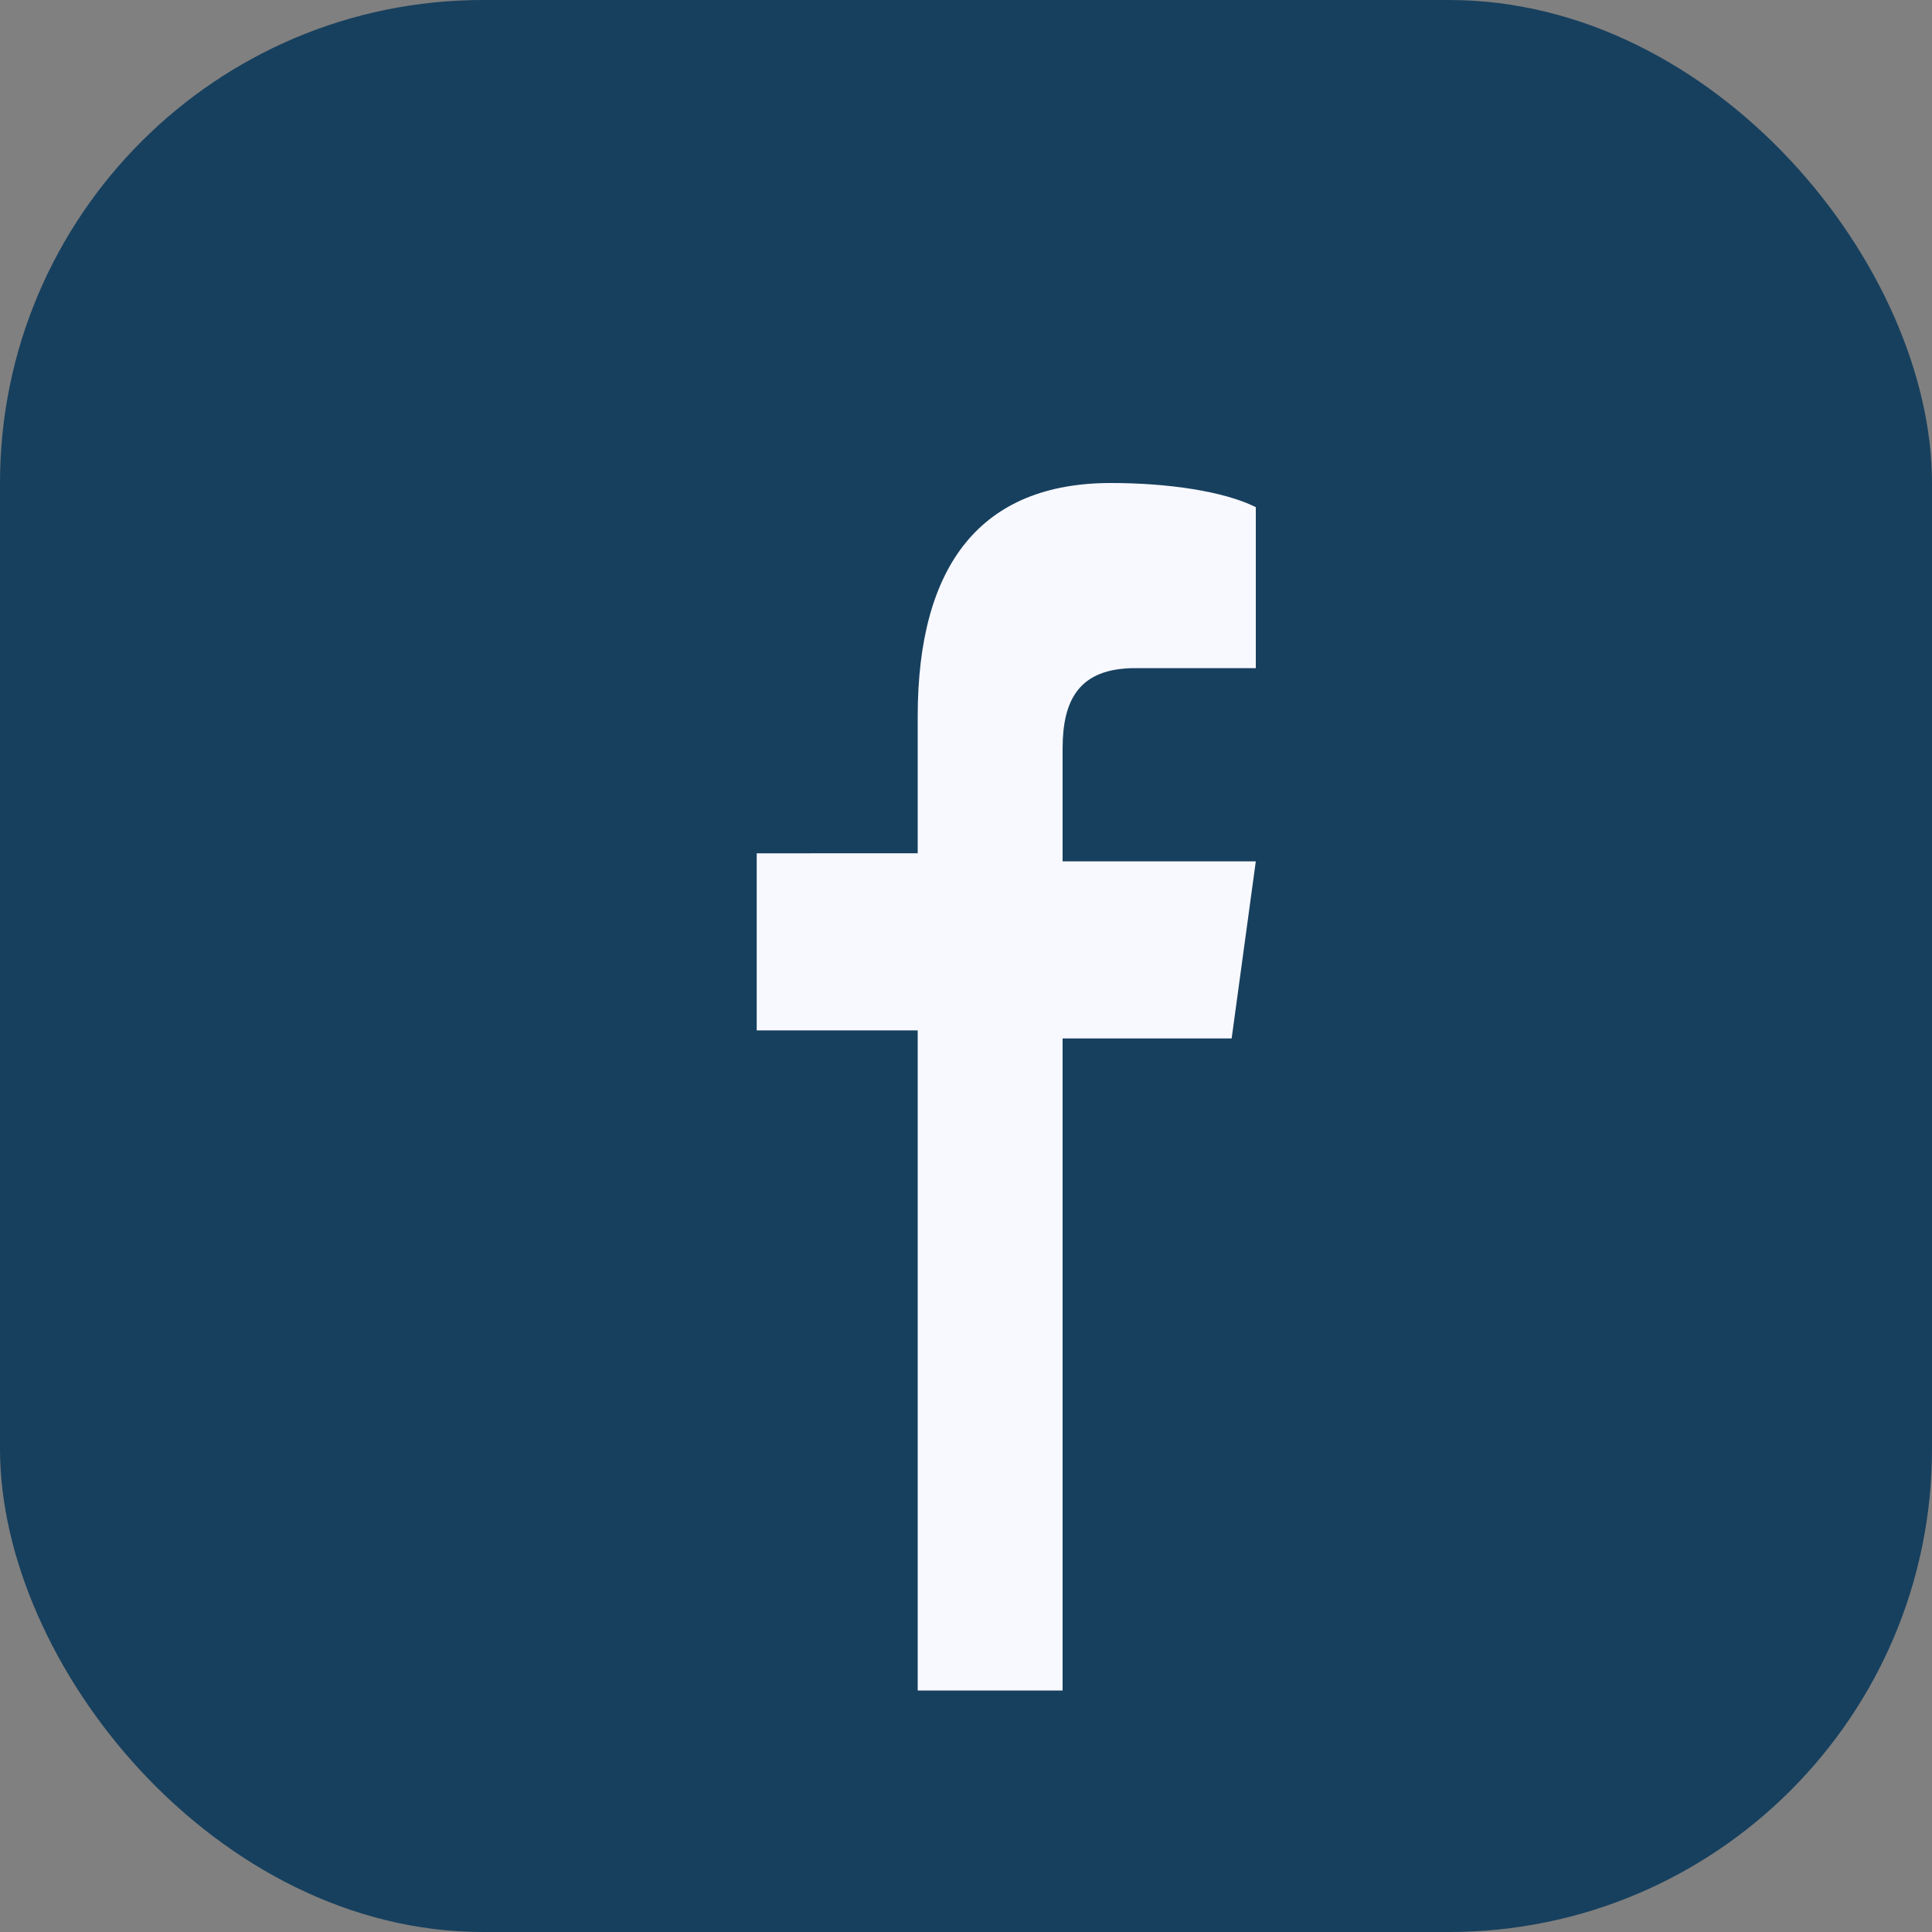
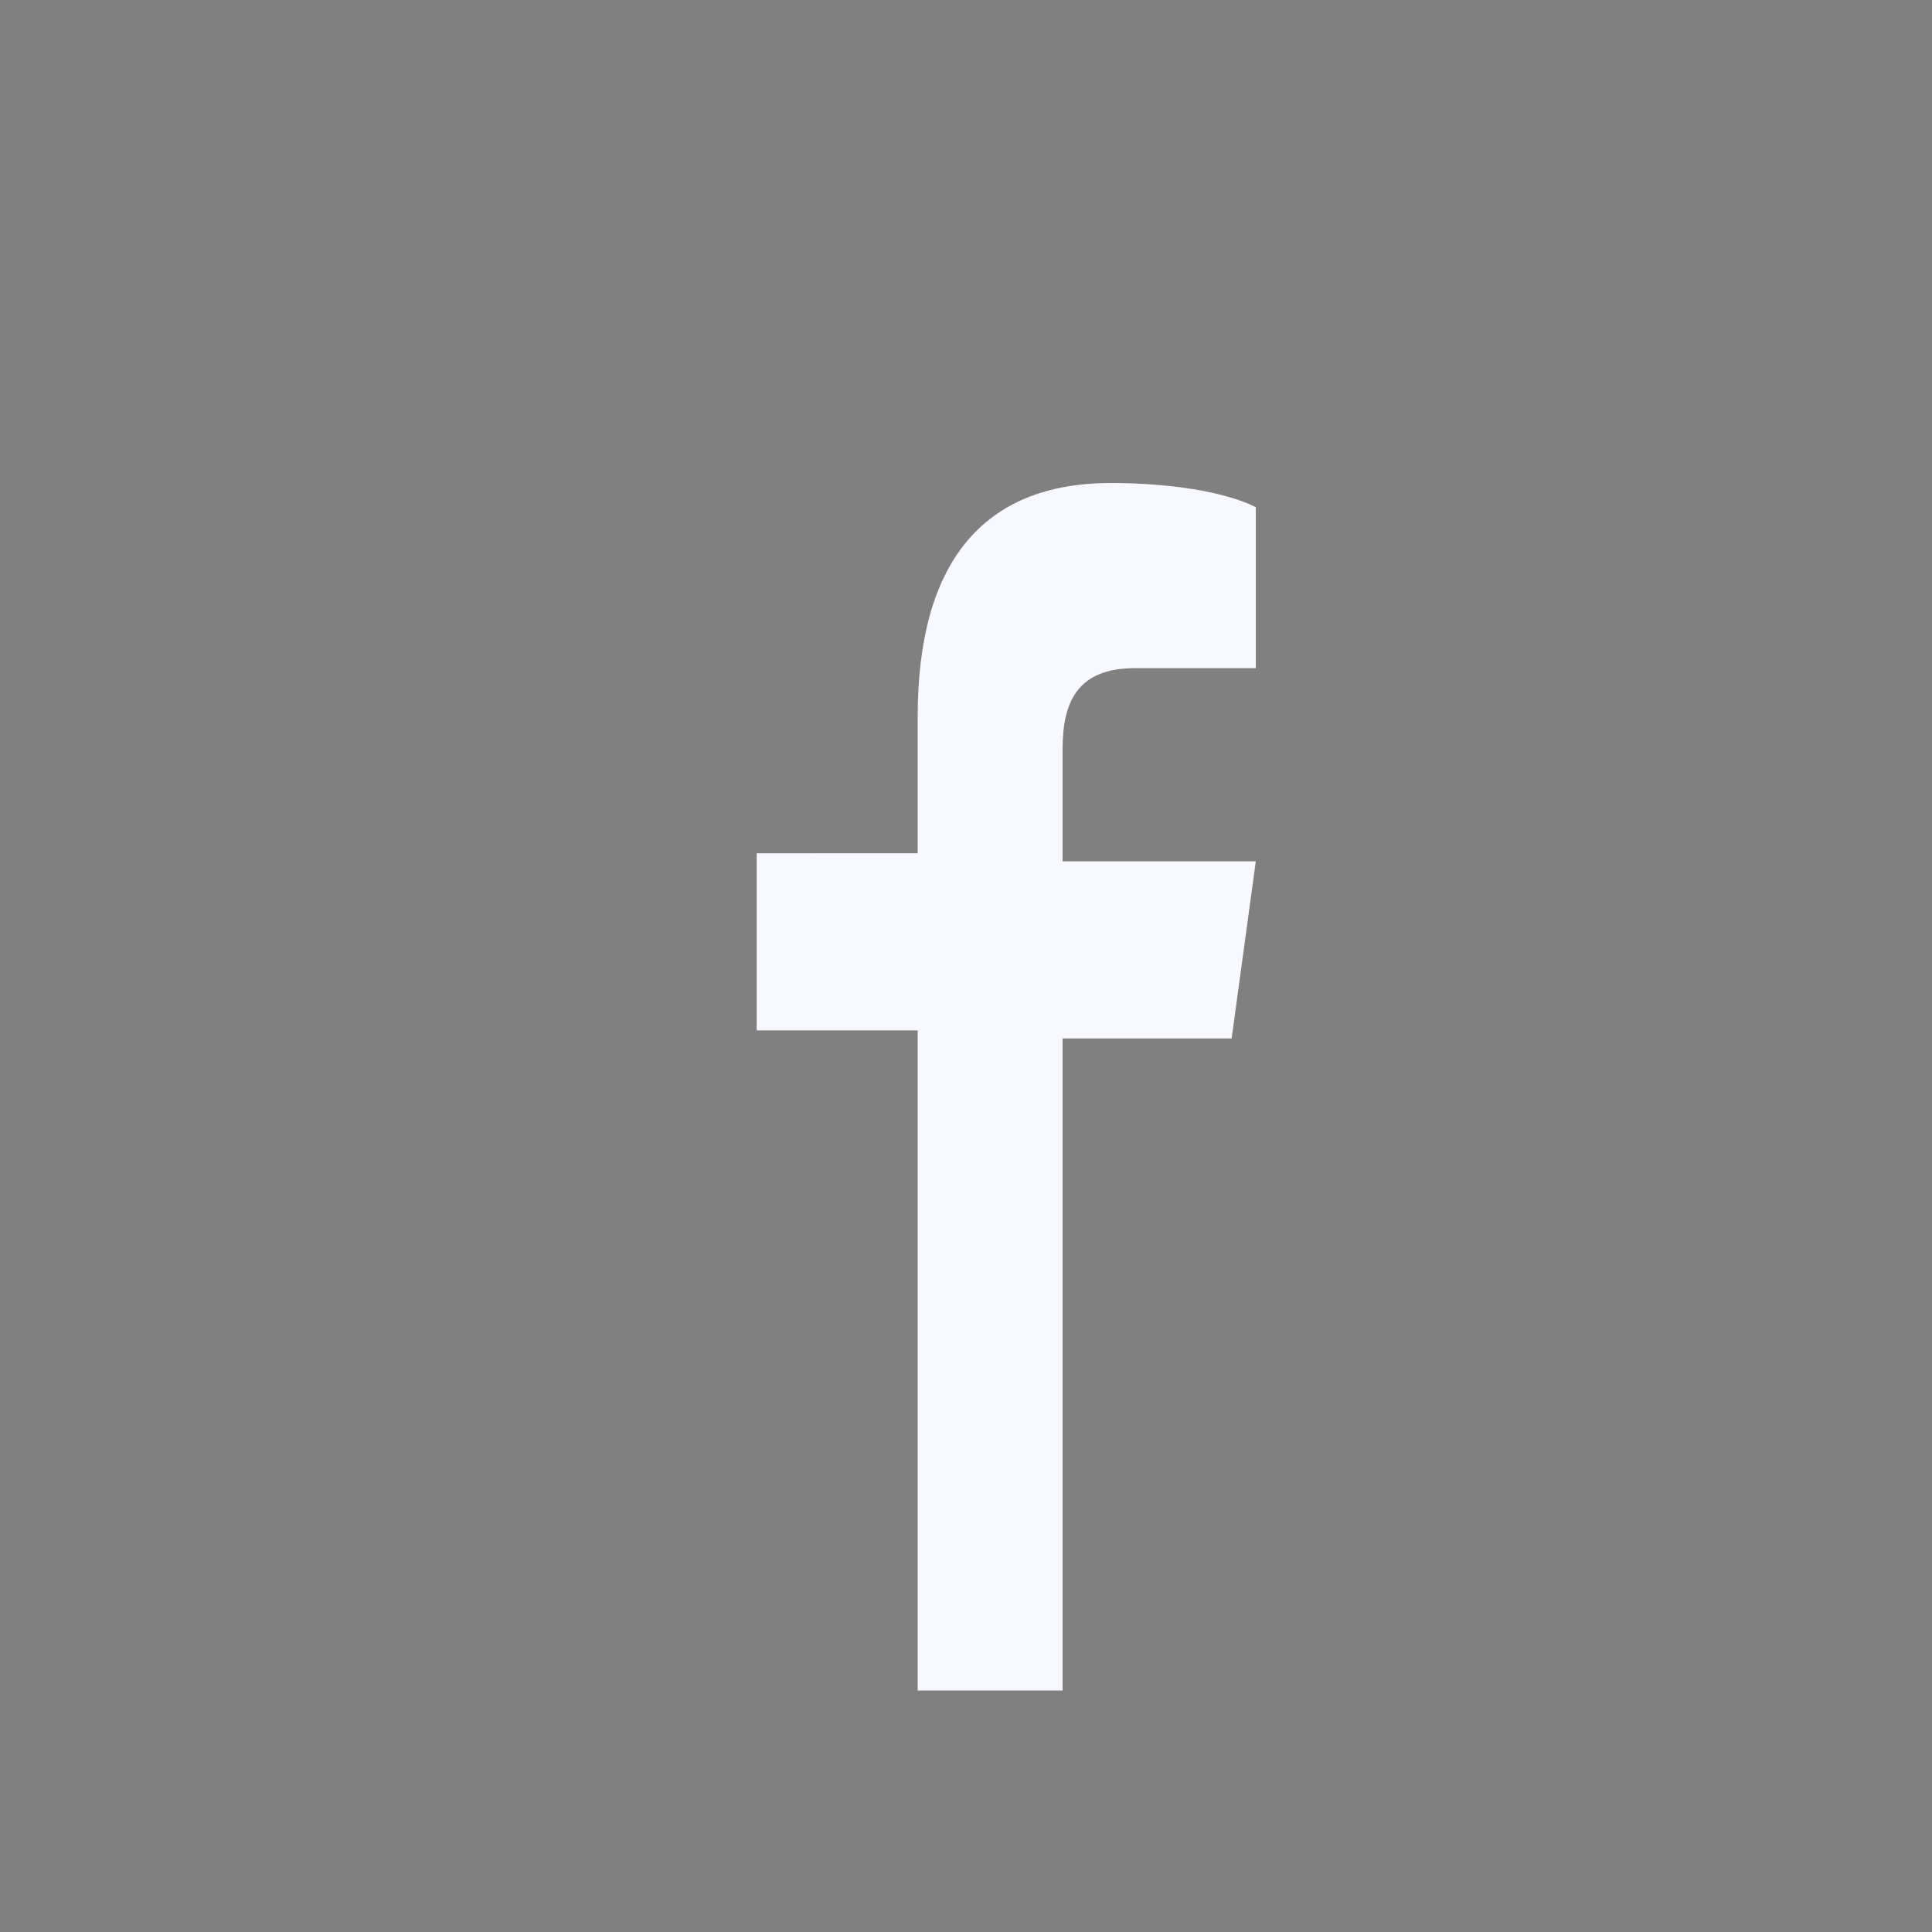
<svg xmlns="http://www.w3.org/2000/svg" viewBox="0 0 24 24" width="24" height="24">
  <rect x="0" y="0" width="24" height="24" fill="#808080" stroke="none" />
-   <rect width="24" height="24" rx="6" fill="#17405E" />
  <path d="M13.2 21V12.9h2.1l.3-2.2h-2.4v-1.4c0-.6.2-1 .9-1h1.5V6.3C15.2 6.1 14.5 6 13.8 6c-1.6 0-2.4 1-2.4 2.9v1.7H9.4v2.2h2V21h1.8z" fill="#F8F8FF" />
</svg>